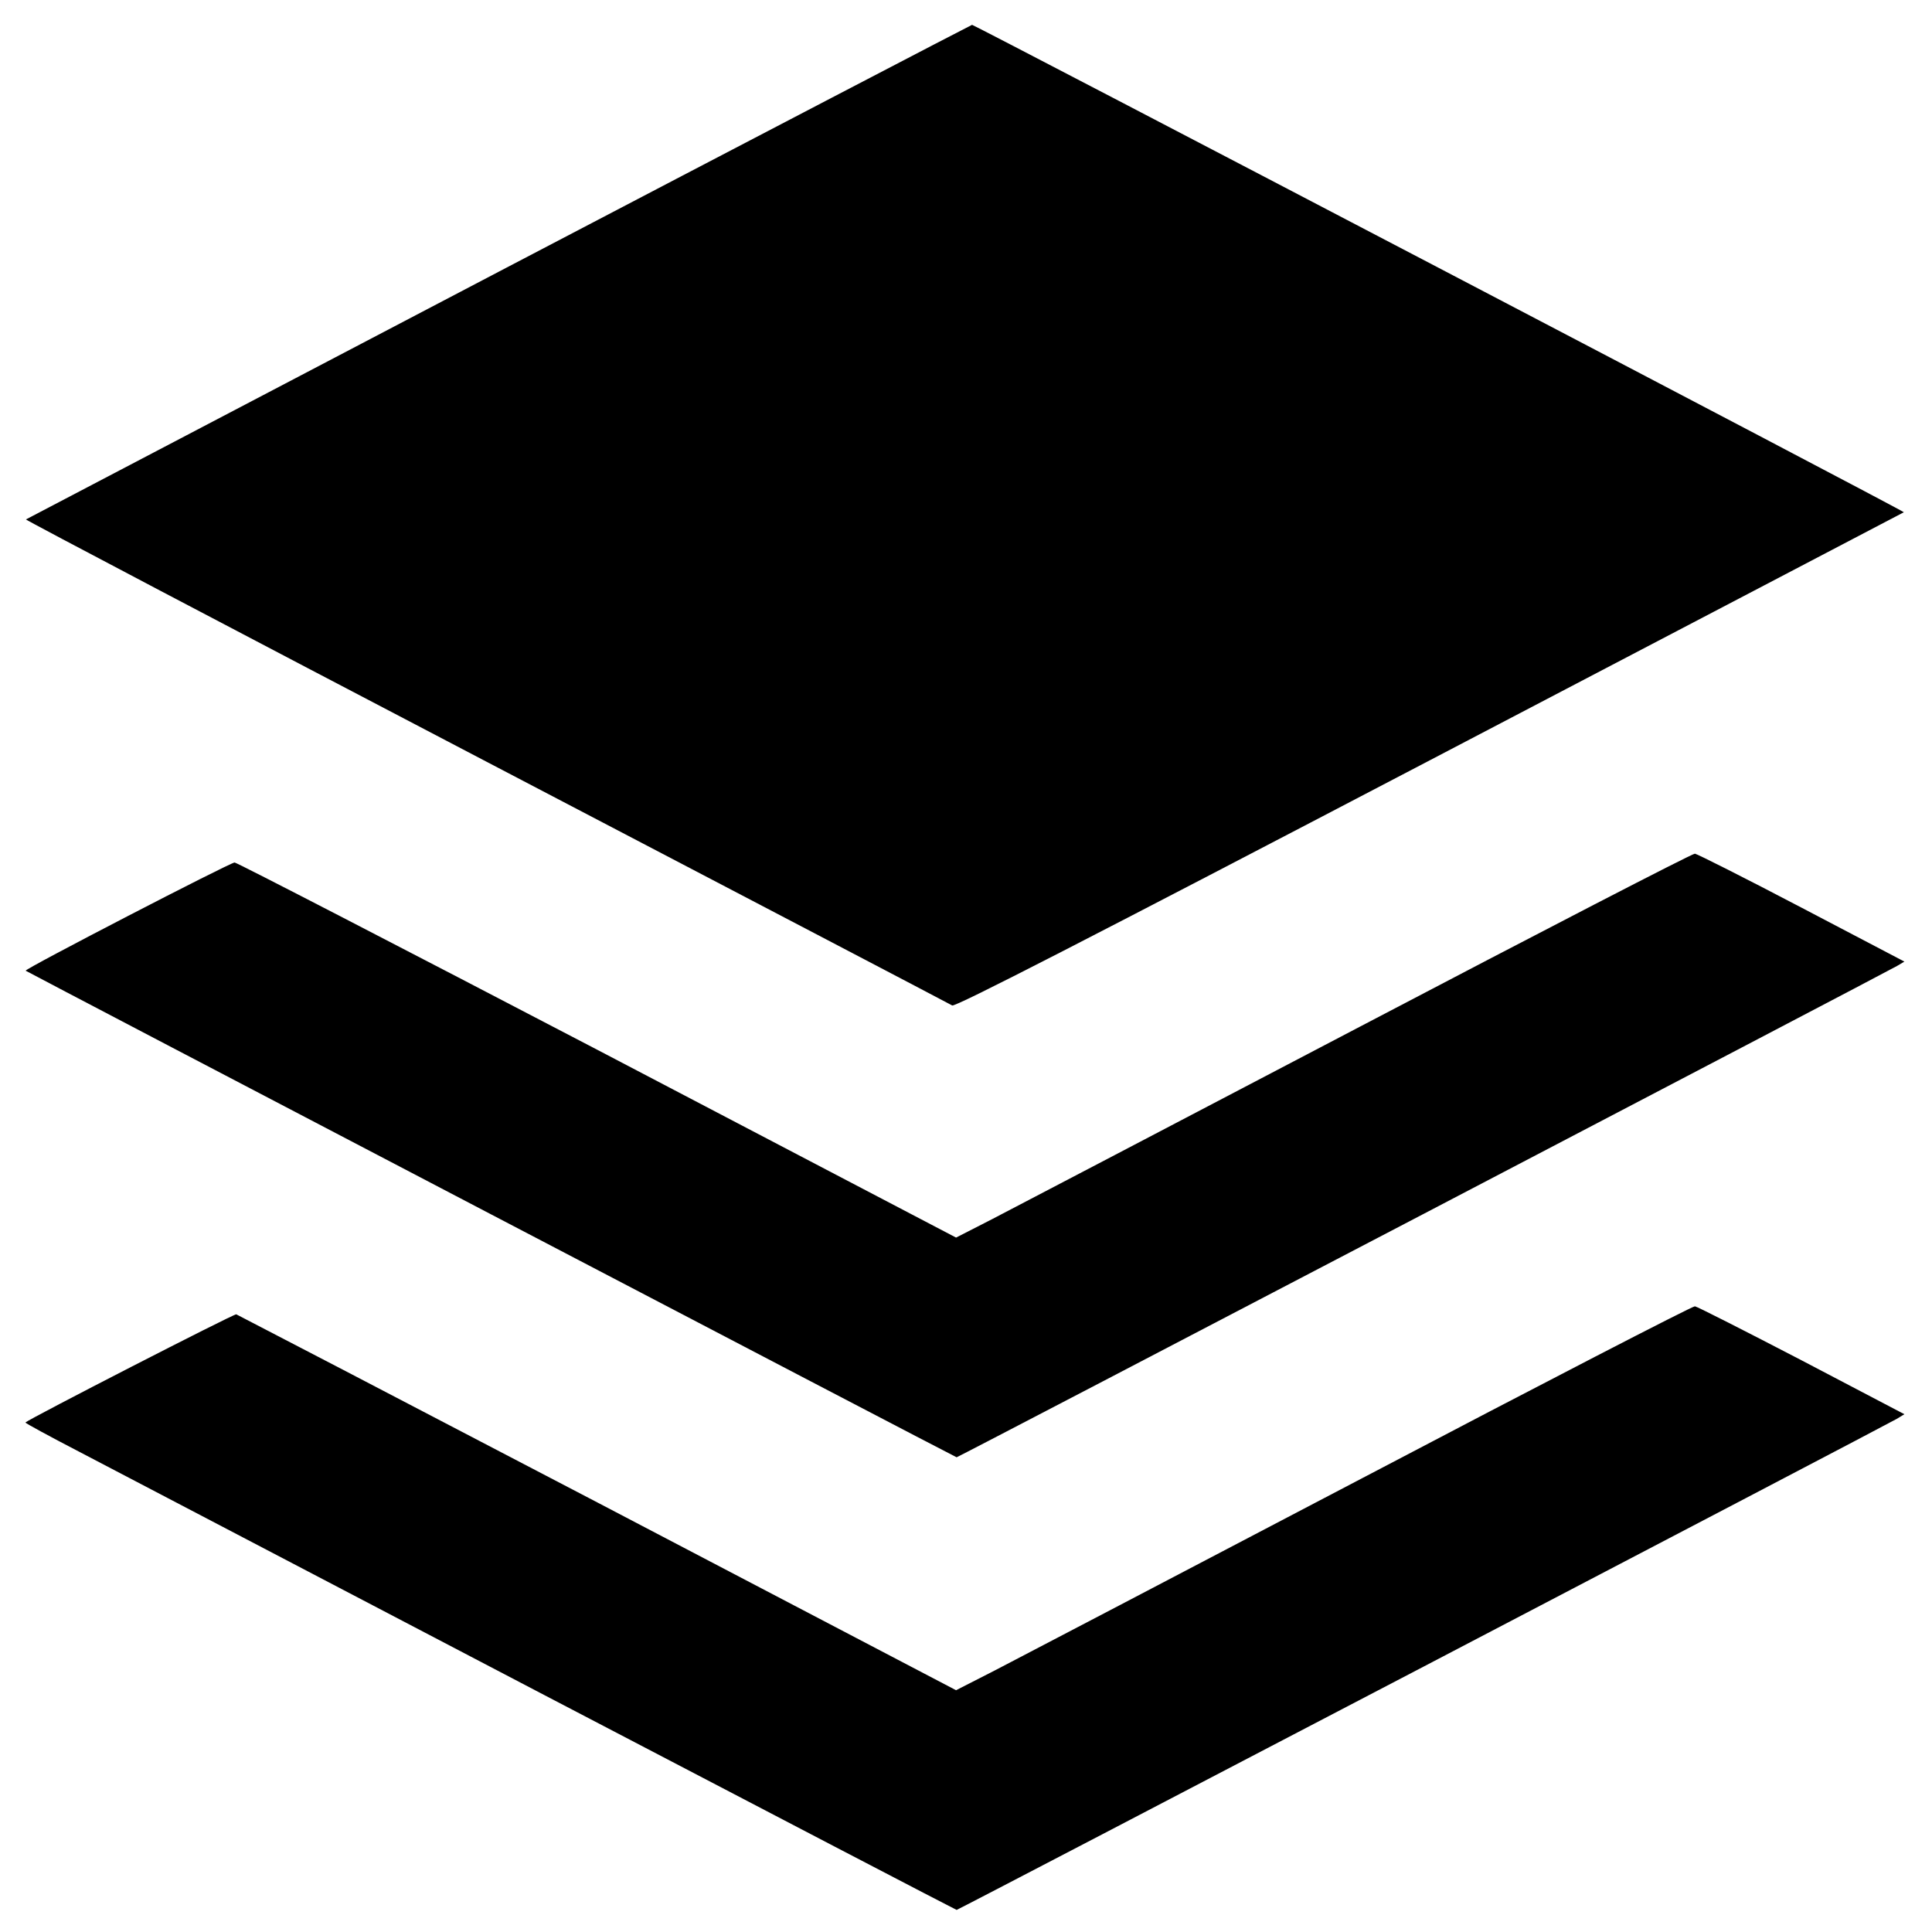
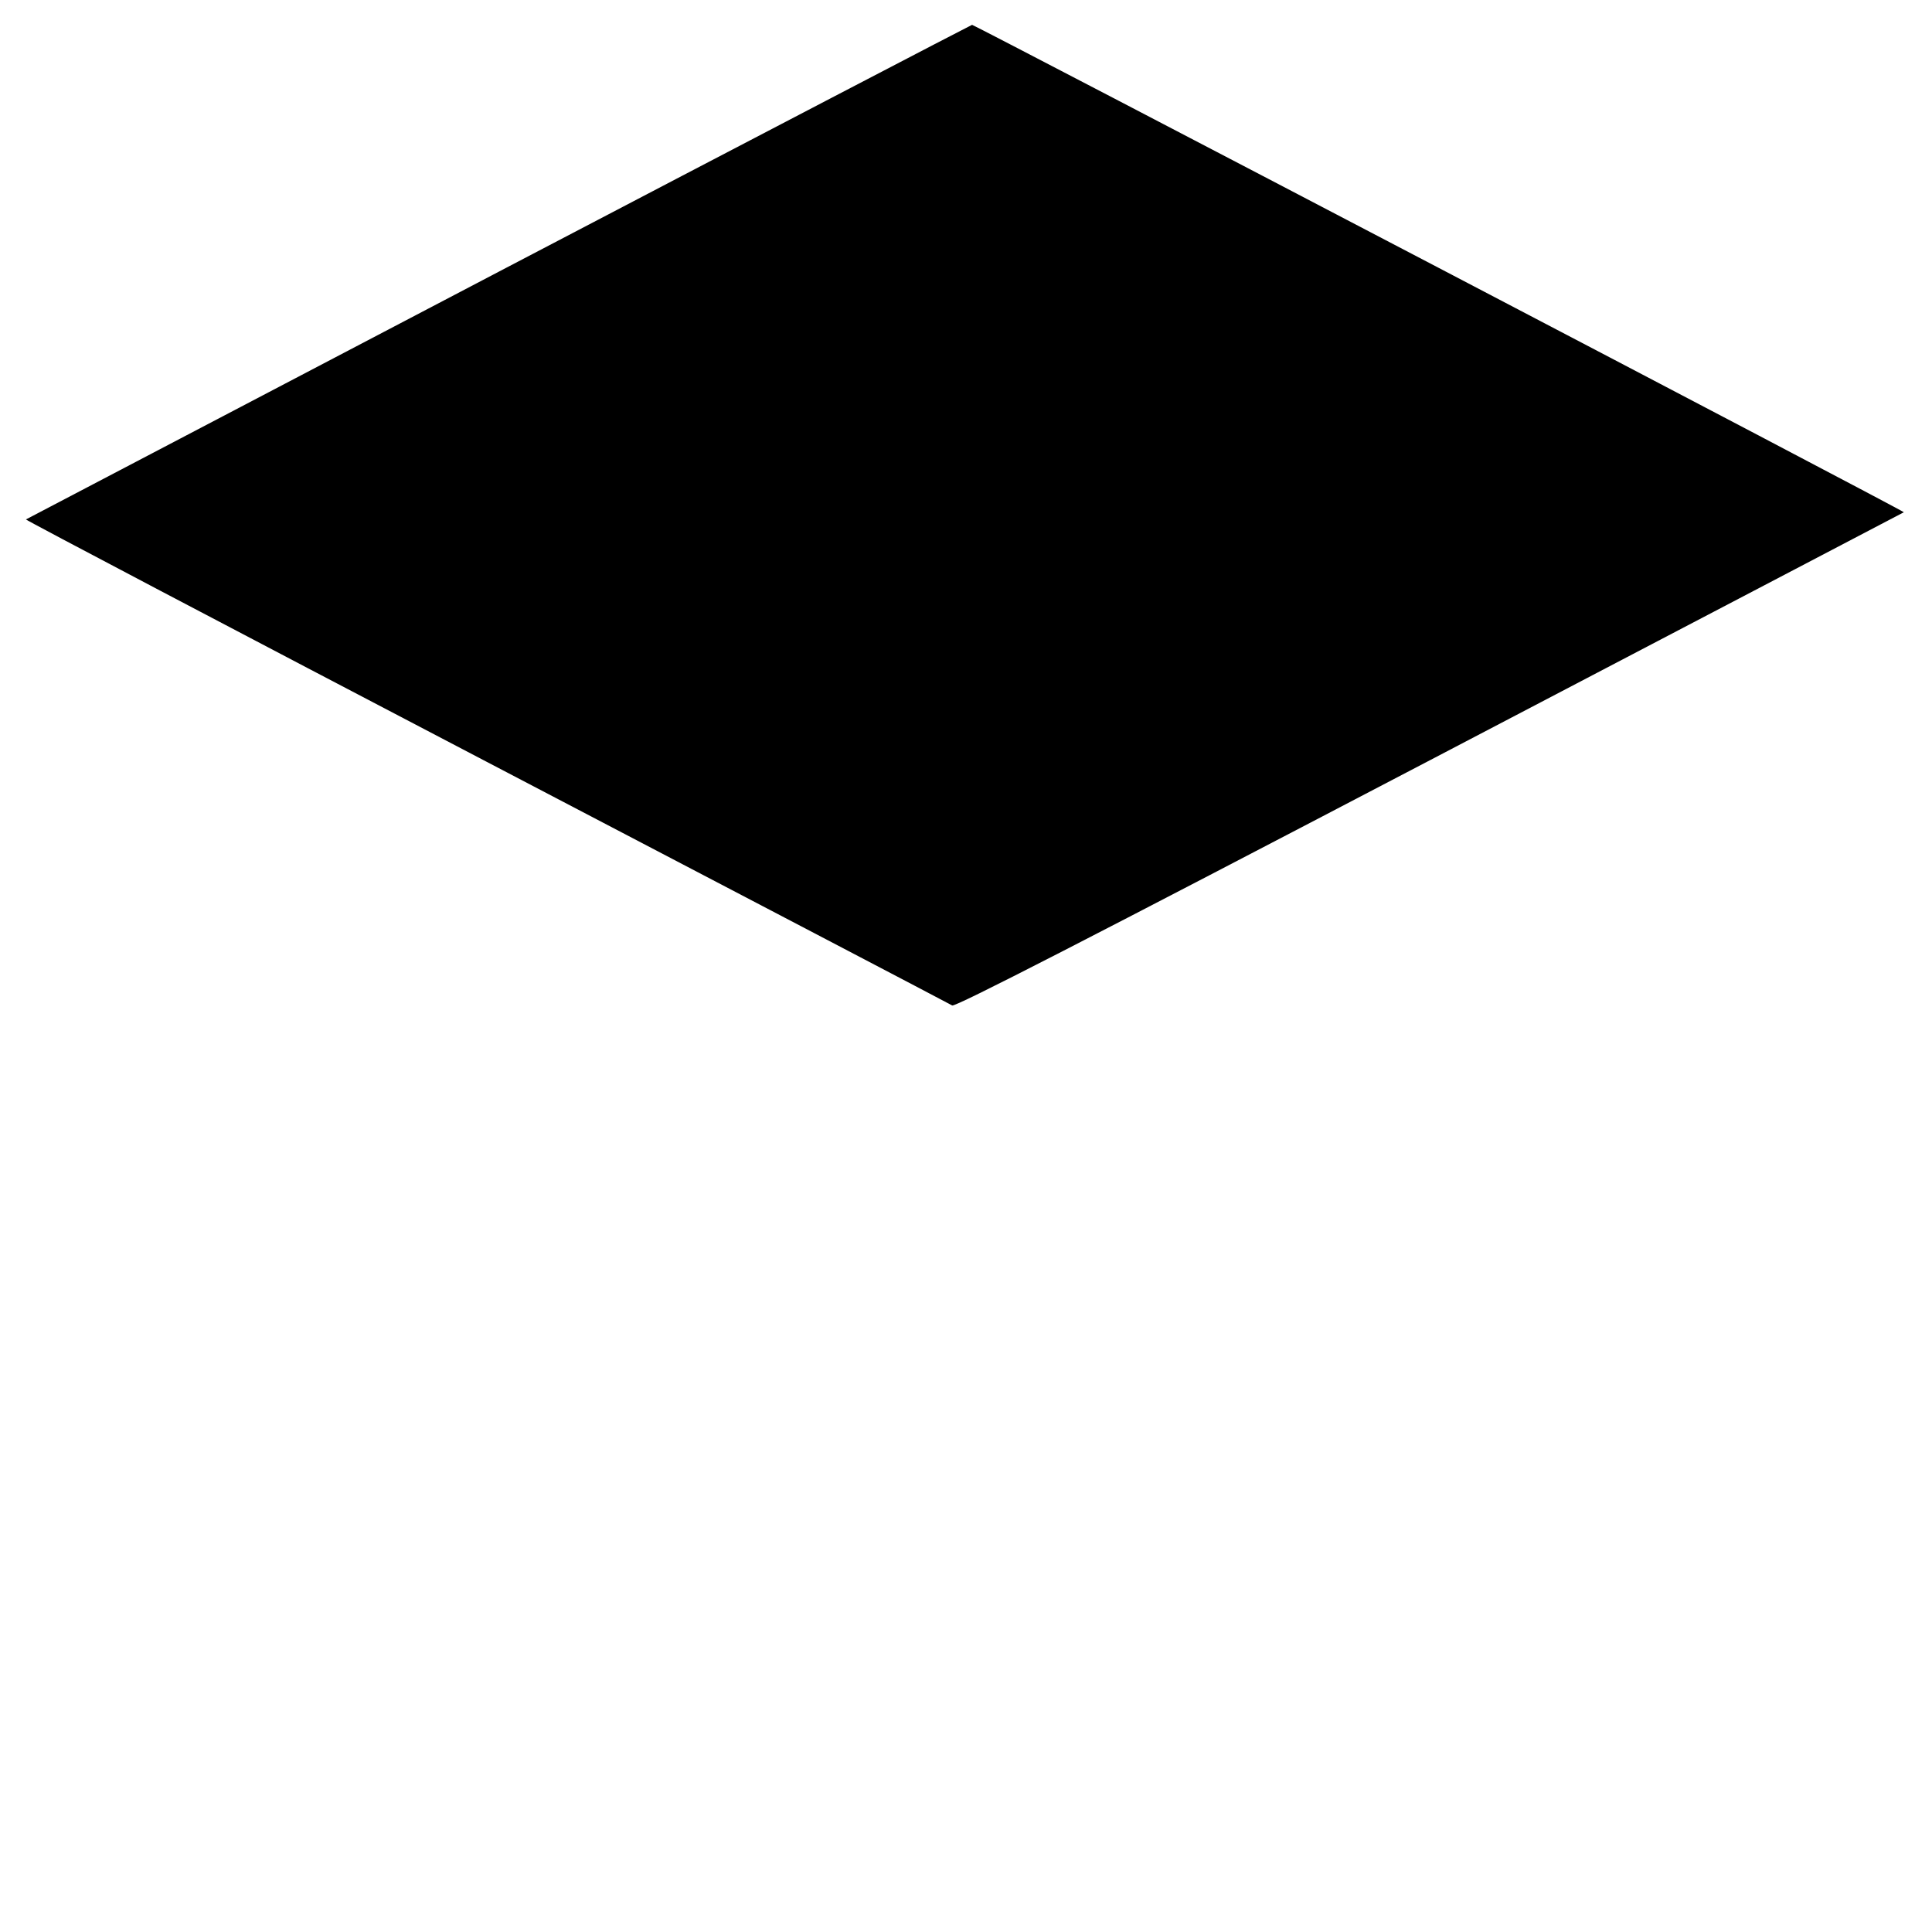
<svg xmlns="http://www.w3.org/2000/svg" version="1.0" width="700pt" height="700pt" viewBox="0 0 700 700" preserveAspectRatio="xMidYMid meet">
  <g transform="translate(0,700) scale(0.1,-0.1)" fill="#000000" stroke="none">
    <path d="M1806 6015 c-939 -492 -1710 -896 -1712 -897 -2 -2 749 -397 1669 -878 920 -481 1679 -878 1687 -883 11 -6 481 235 1730 888 943 493 1716 898 1718 899 3 4 -3367 1766 -3376 1766 -4 -1 -776 -403 -1716 -895z" />
-     <path d="M4925 3279 c-660 -346 -1259 -659 -1330 -696 l-131 -67 -1299 680 c-715 373 -1307 679 -1315 679 -16 0 -762 -386 -757 -392 6 -5 3369 -1763 3373 -1763 6 0 3370 1758 3407 1780 l27 16 -372 195 c-204 107 -379 195 -387 196 -9 1 -556 -282 -1216 -628z" />
-     <path d="M4935 1644 c-654 -343 -1253 -656 -1330 -696 l-141 -72 -1299 680 c-714 373 -1304 680 -1309 682 -9 2 -751 -379 -764 -392 -1 -2 87 -50 195 -106 109 -57 868 -454 1686 -882 819 -428 1491 -778 1493 -778 6 0 3369 1757 3406 1779 l28 17 -372 195 c-204 106 -379 195 -387 196 -9 1 -551 -279 -1206 -623z" />
  </g>
</svg>